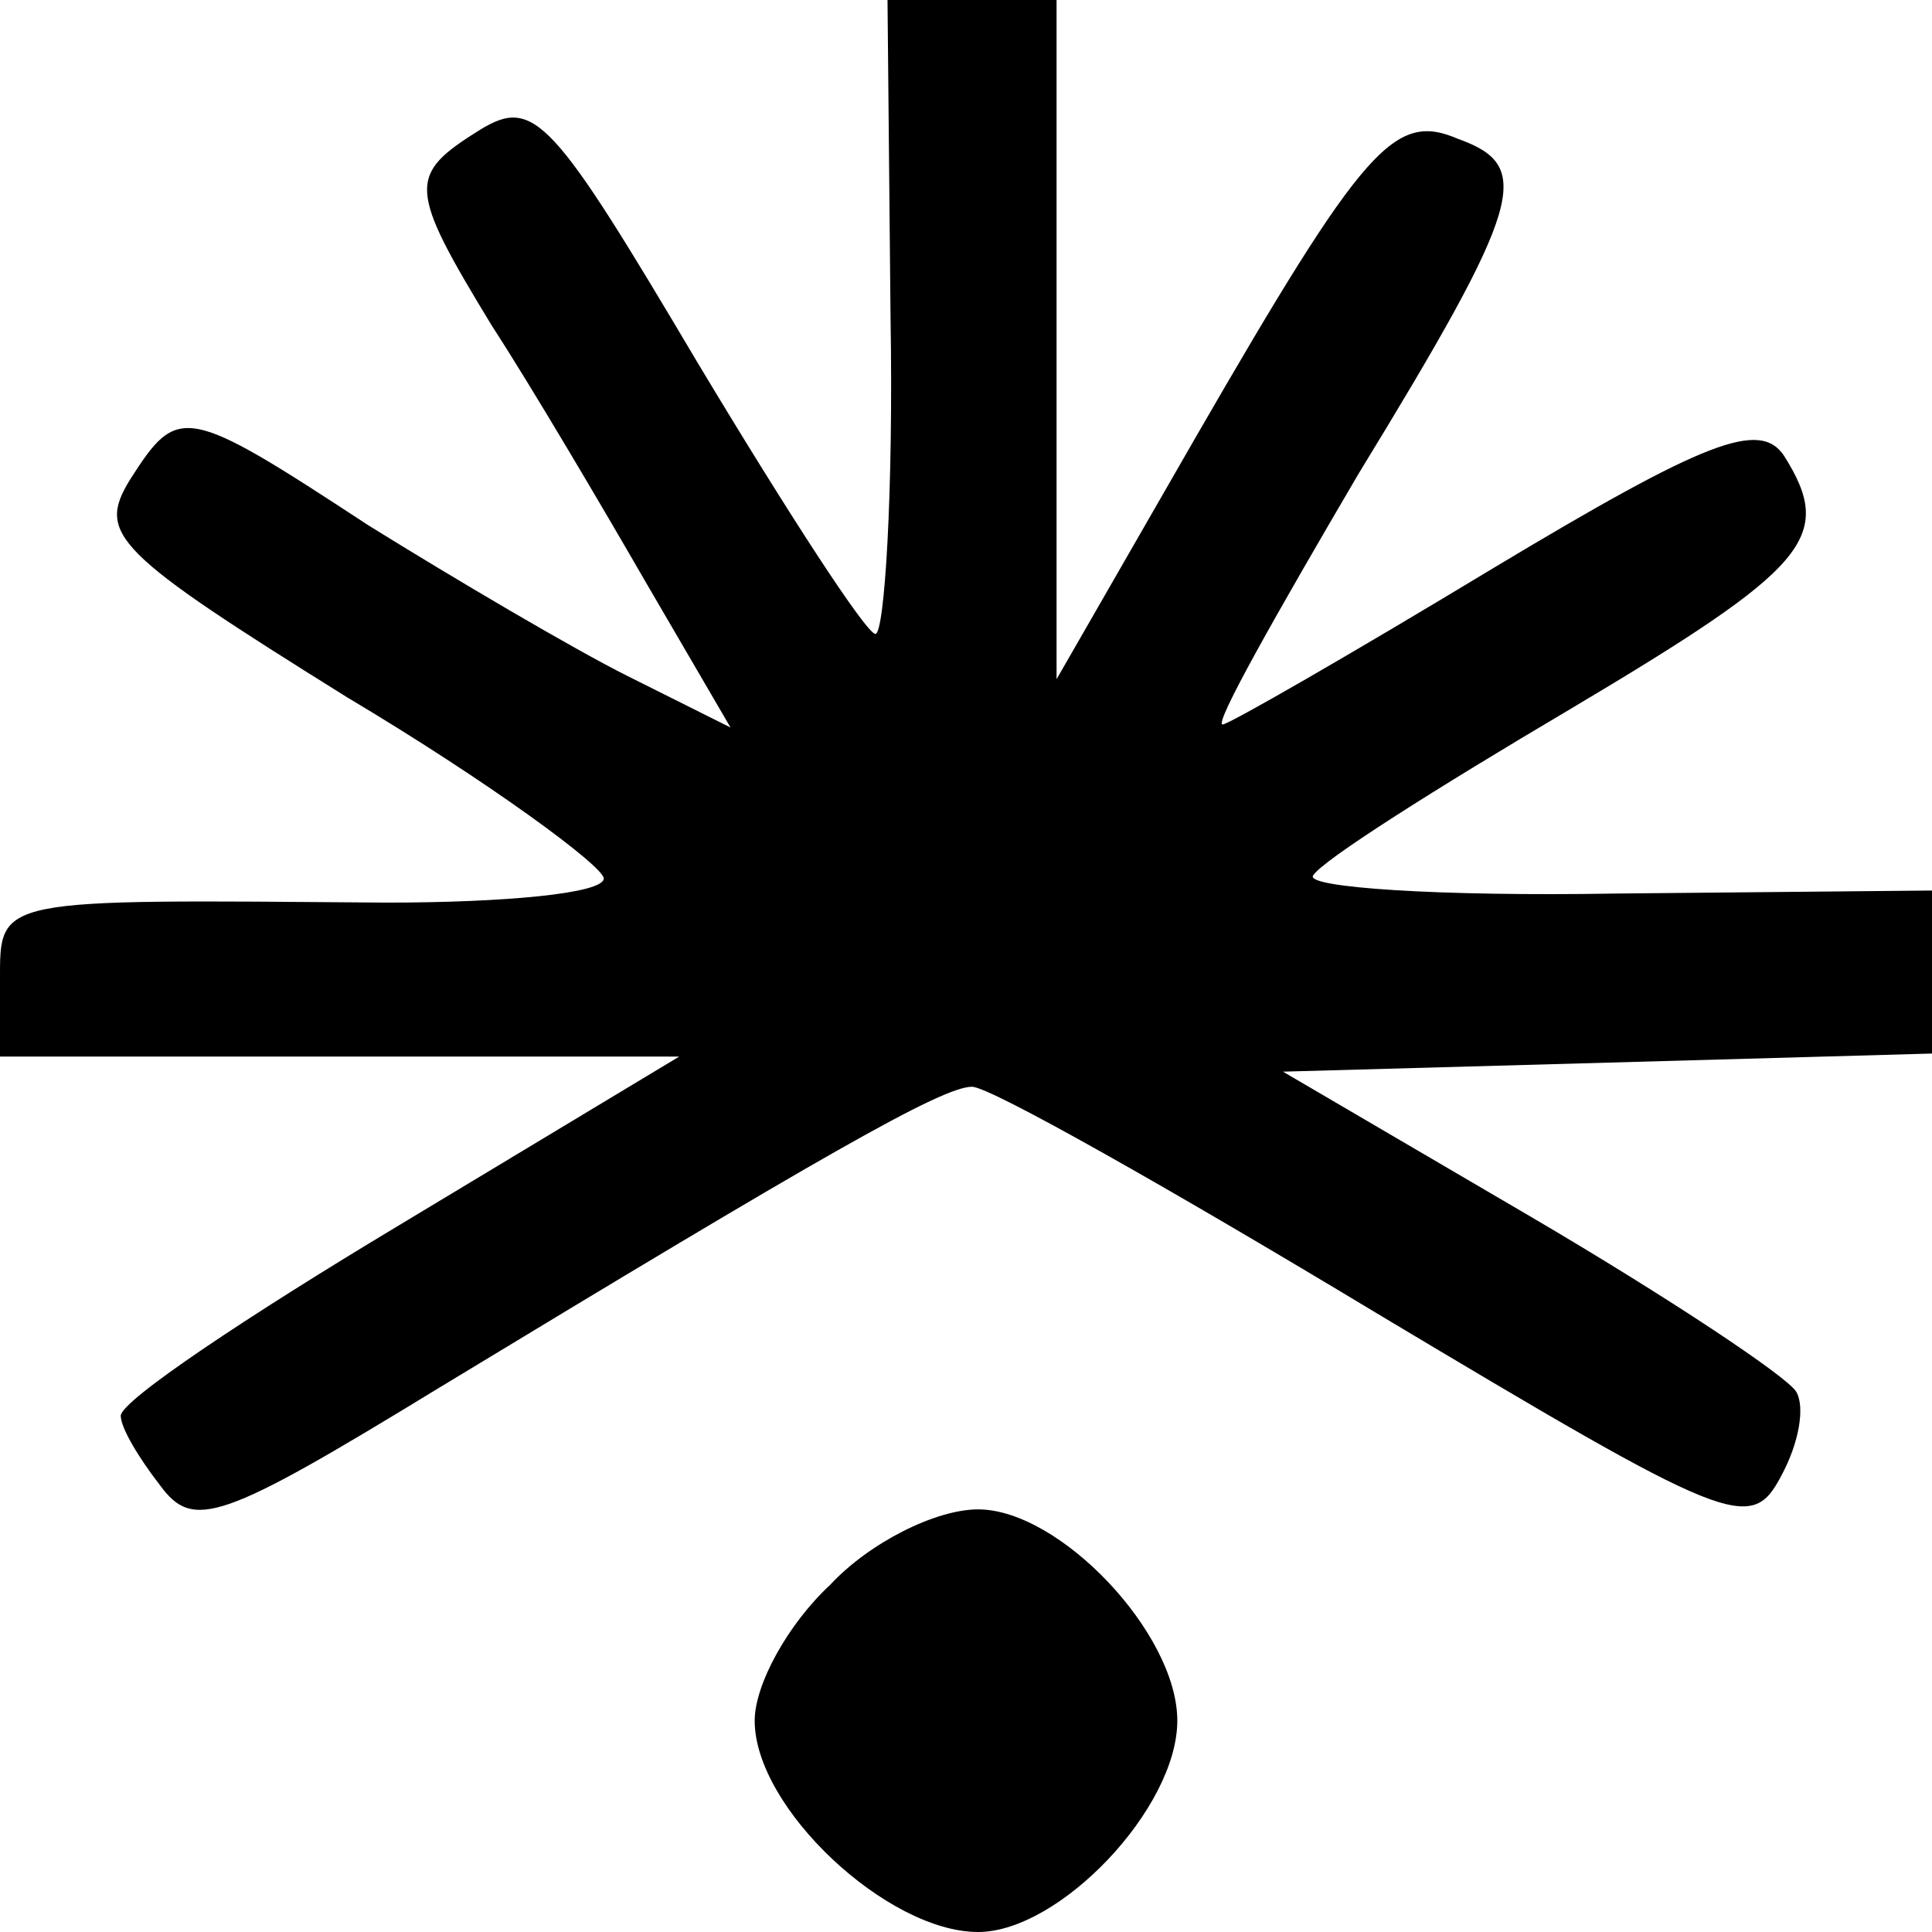
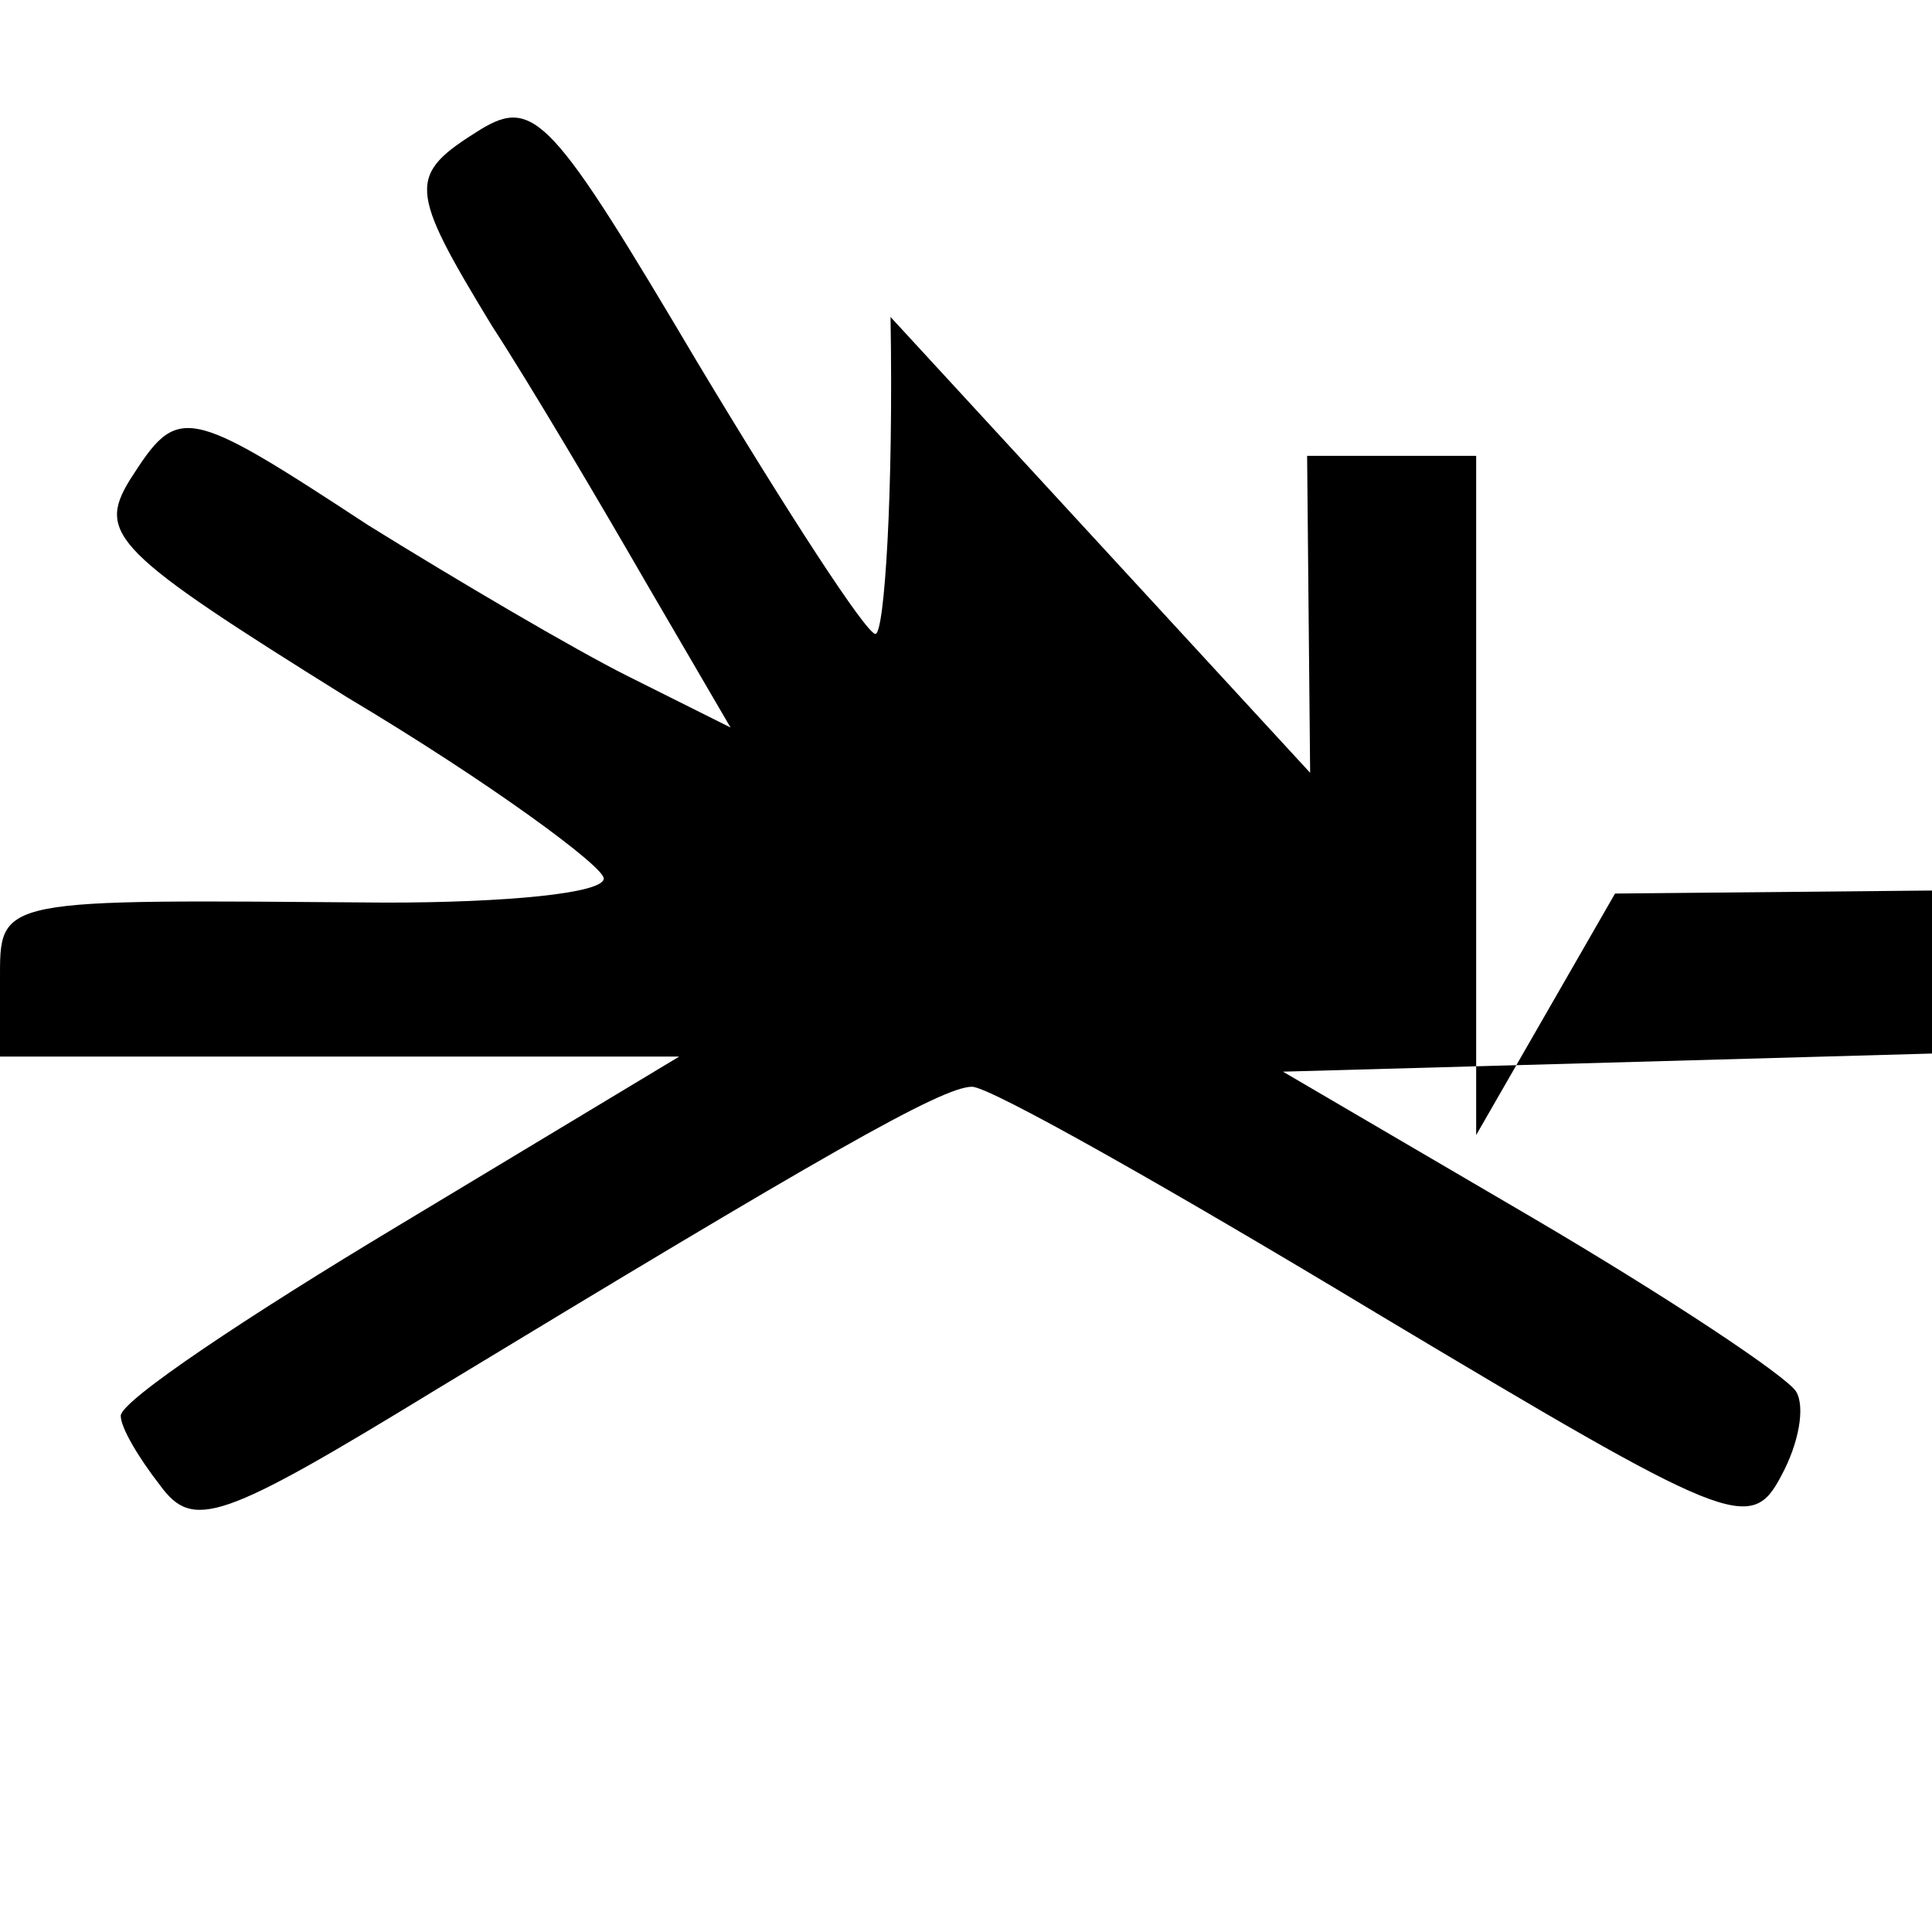
<svg xmlns="http://www.w3.org/2000/svg" version="1.0" width="64pt" height="64pt" viewBox="0 0 64 64" preserveAspectRatio="xMidYMid meet">
  <g transform="translate(0,64) scale(0.1,-0.1)" fill="#000000" stroke="none">
-     <path d="M295 535 c1 -58 -2 -105 -5 -105 -3 0 -29 40 -59 90 -48 81 -54 88 -72 77 -24 -15 -24 -19 4 -65 13 -20 36 -59 51 -85 l28 -48 -34 17 c-18 9 -57 32 -86 50 -61 40 -63 40 -79 15 -11 -18 -5 -24 72 -72 47 -28 85 -56 85 -60 0 -5 -33 -8 -72 -8 -130 1 -128 2 -128 -26 l0 -25 113 0 112 0 -93 -56 c-50 -30 -92 -58 -92 -63 0 -4 6 -14 13 -23 11 -15 20 -12 92 32 127 77 167 100 177 100 6 0 66 -34 134 -75 117 -70 124 -73 134 -54 6 11 8 23 5 28 -3 5 -42 31 -88 58 l-82 48 108 3 107 3 0 27 0 27 -105 -1 c-58 -1 -103 2 -100 6 3 5 41 29 85 55 79 47 88 57 71 84 -8 12 -26 5 -96 -37 -48 -29 -88 -52 -90 -52 -3 0 18 37 45 83 55 90 58 102 33 111 -21 9 -31 -2 -87 -99 l-46 -80 0 113 0 112 -28 0 -28 0 1 -105z" />
-     <path d="M275 115 c-14 -13 -25 -33 -25 -45 0 -29 44 -70 74 -70 27 0 66 41 66 70 0 29 -39 70 -66 70 -14 0 -36 -11 -49 -25z" />
+     <path d="M295 535 c1 -58 -2 -105 -5 -105 -3 0 -29 40 -59 90 -48 81 -54 88 -72 77 -24 -15 -24 -19 4 -65 13 -20 36 -59 51 -85 l28 -48 -34 17 c-18 9 -57 32 -86 50 -61 40 -63 40 -79 15 -11 -18 -5 -24 72 -72 47 -28 85 -56 85 -60 0 -5 -33 -8 -72 -8 -130 1 -128 2 -128 -26 l0 -25 113 0 112 0 -93 -56 c-50 -30 -92 -58 -92 -63 0 -4 6 -14 13 -23 11 -15 20 -12 92 32 127 77 167 100 177 100 6 0 66 -34 134 -75 117 -70 124 -73 134 -54 6 11 8 23 5 28 -3 5 -42 31 -88 58 l-82 48 108 3 107 3 0 27 0 27 -105 -1 l-46 -80 0 113 0 112 -28 0 -28 0 1 -105z" />
  </g>
</svg>